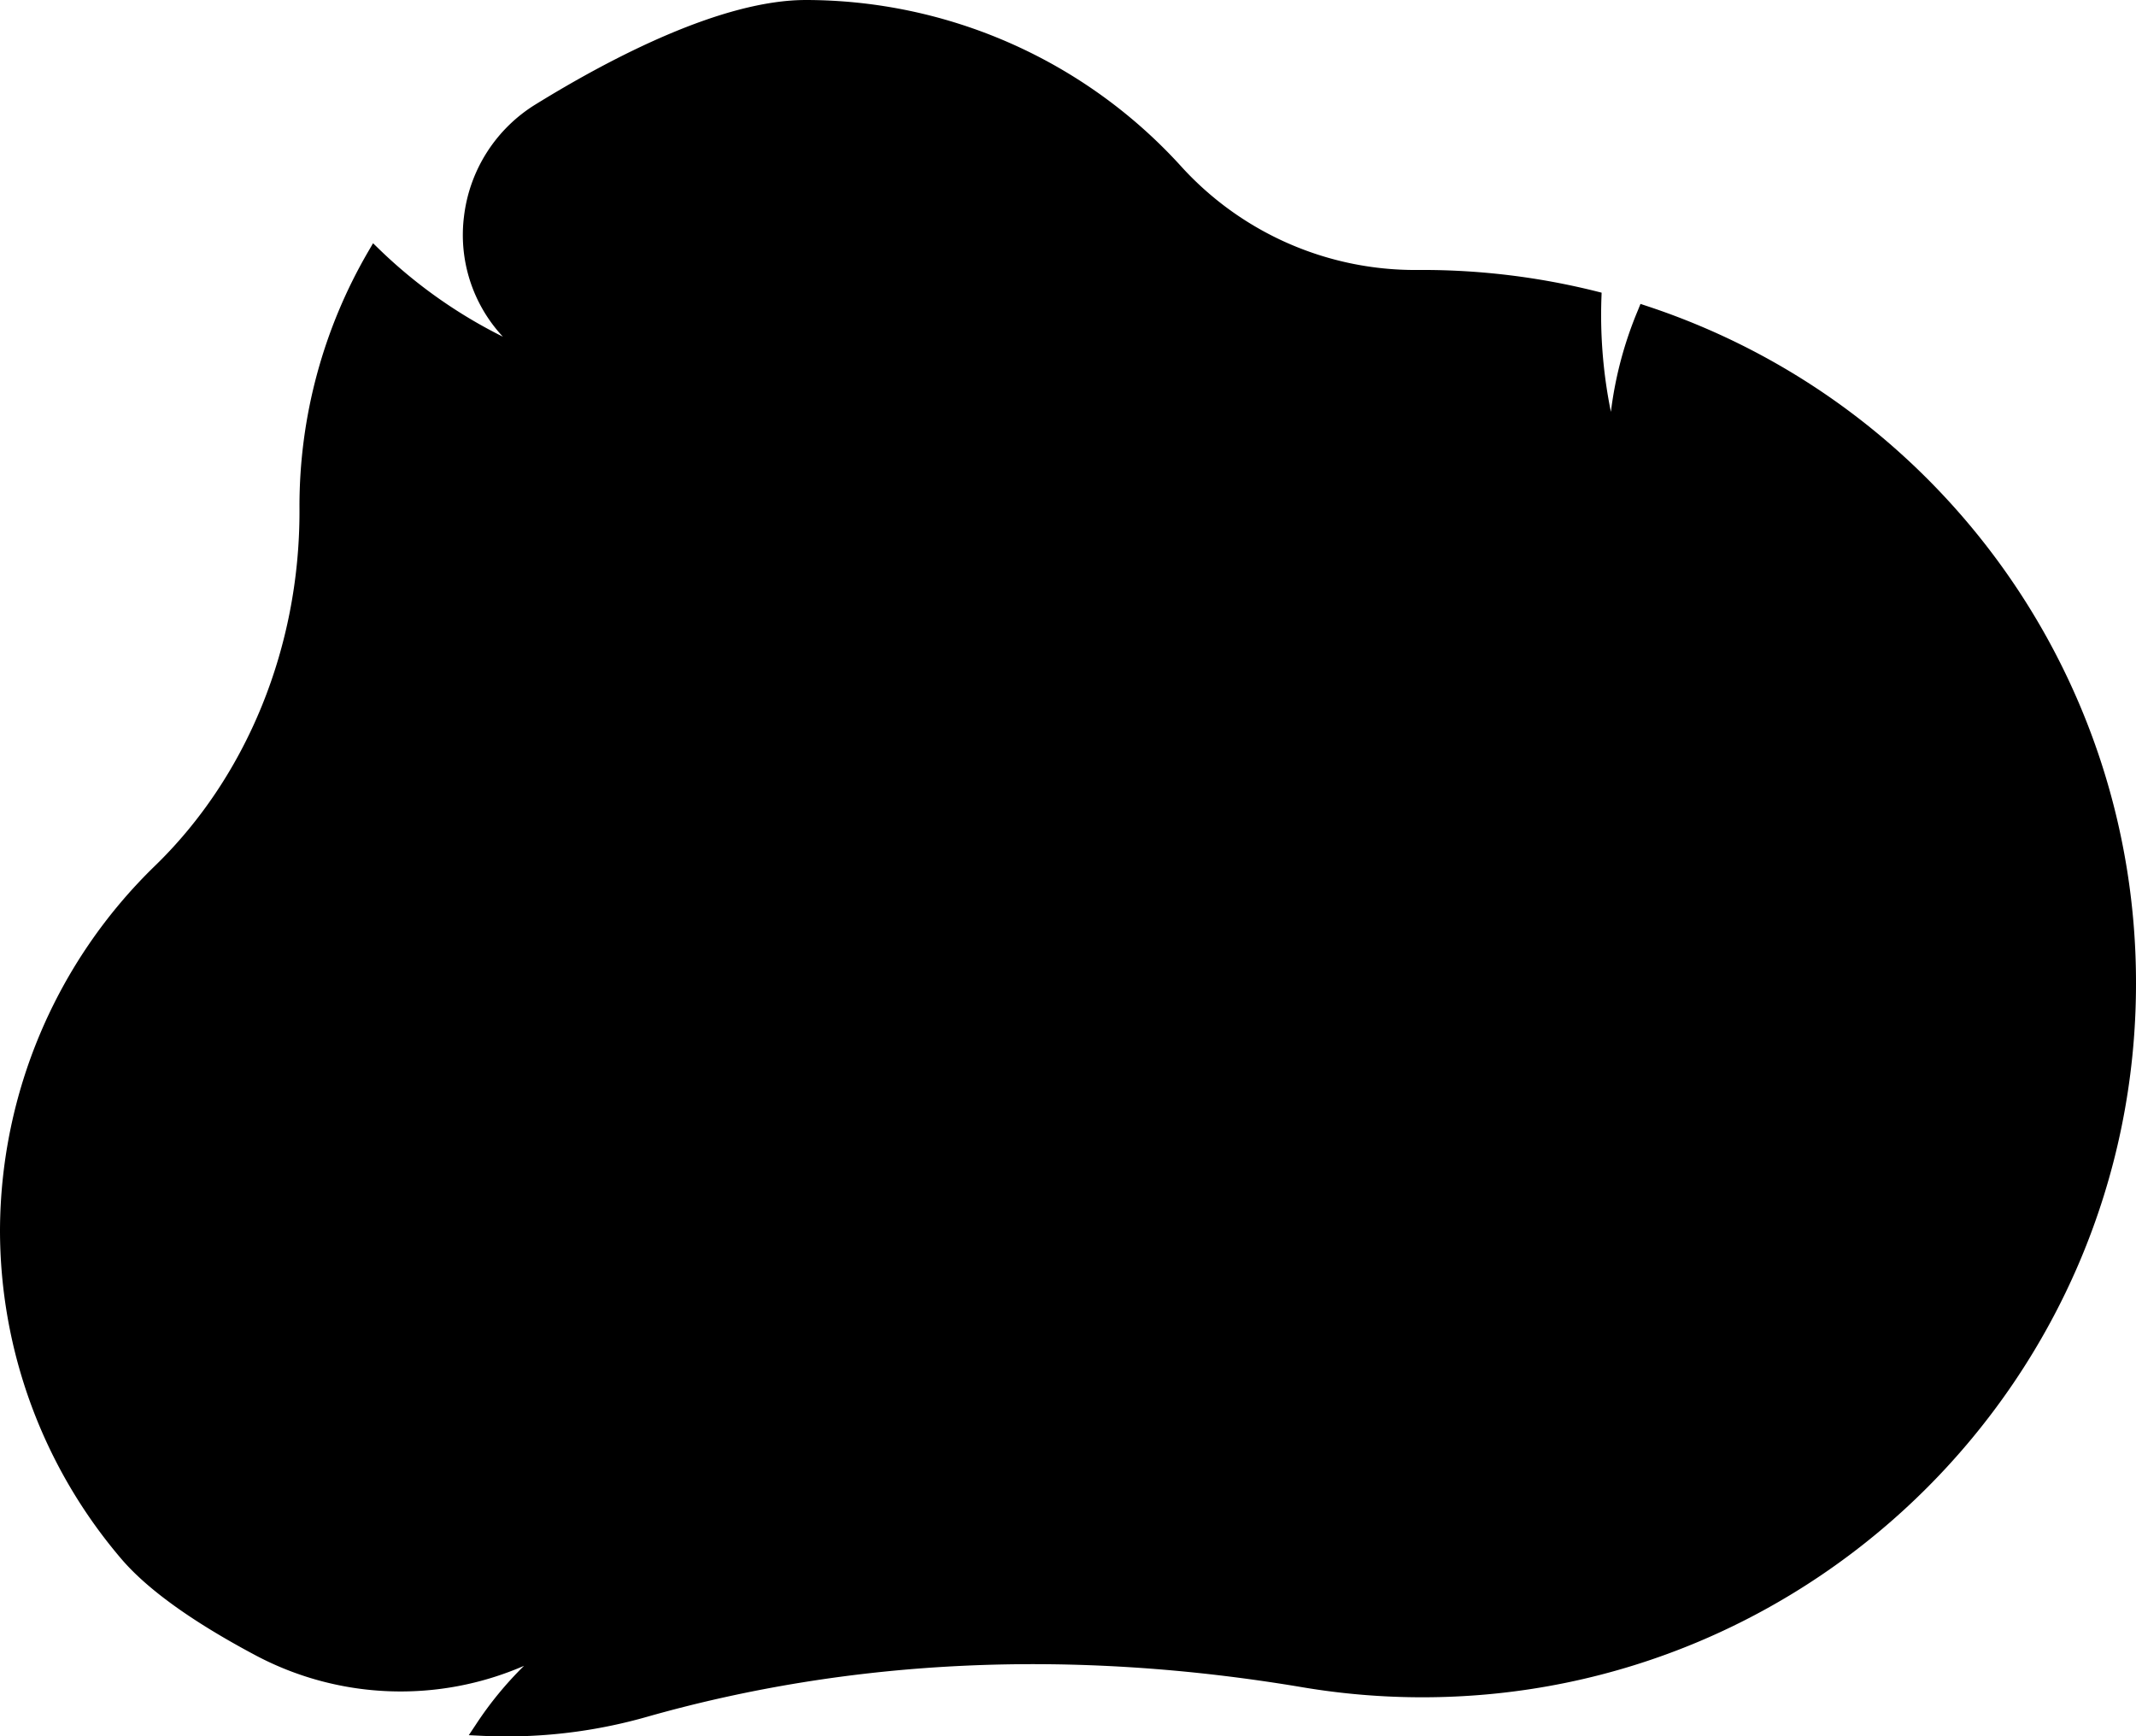
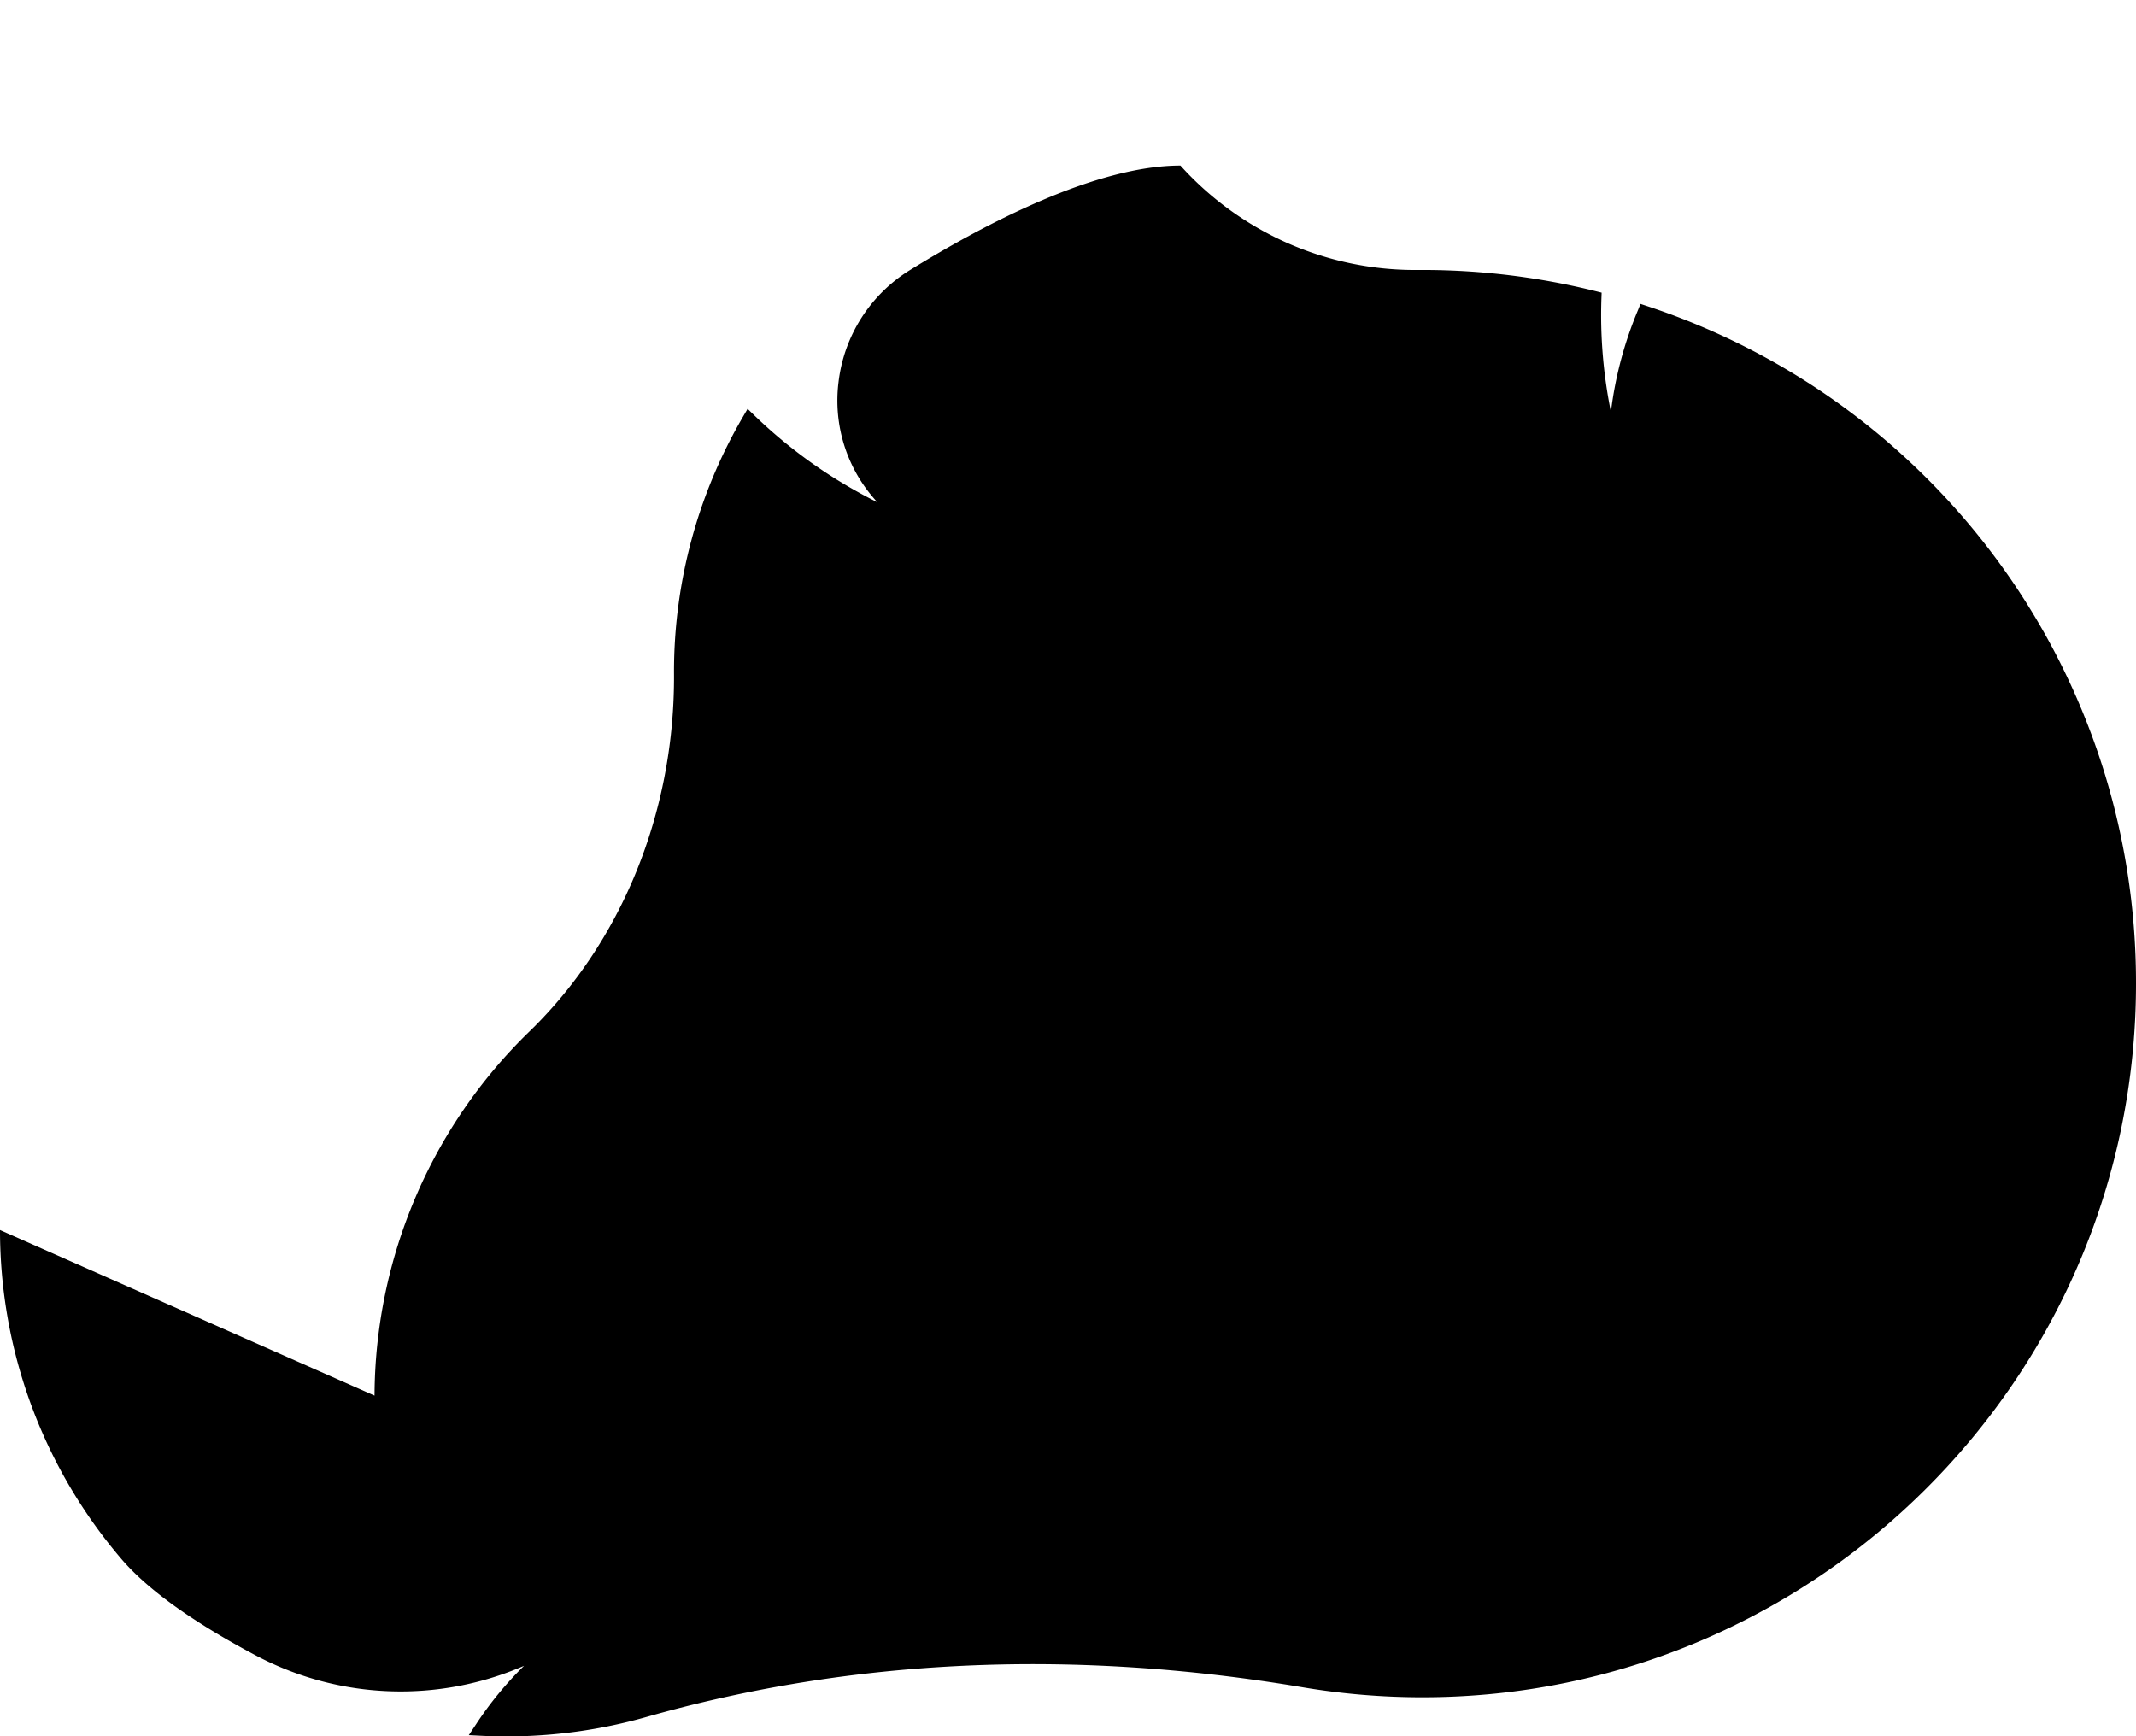
<svg xmlns="http://www.w3.org/2000/svg" width="592.725" height="481.881" viewBox="-49.789 55.421 592.725 481.881">
-   <path fill="#000" d="M-49.789 396.775c0 33.488 11.961 65.876 33.725 91.327 7.268 8.49 19.902 17.536 37.551 26.887 23.025 12.087 50.288 13.088 74.139 2.724a98.58 98.58 0 0 0-13.348 16.273l-1.98 2.975 3.568.172a141.97 141.97 0 0 0 6.873.17c13.121.012 26.18-1.799 38.803-5.38 57.068-16.236 118.353-19.013 182.152-8.251a200.29 200.29 0 0 0 33.228 2.771c109.185 0 198.014-88.846 198.014-198.052.12-85.405-54.604-161.237-135.696-188.033l-1.803-.598-.712 1.76c-3.787 9.01-6.311 18.5-7.5 28.2-2.109-10.342-2.993-20.896-2.634-31.444l.057-1.636-1.59-.398c-15.744-3.924-31.909-5.906-48.135-5.904l-1.754.008a87.71 87.71 0 0 1-65.397-28.974C251.119 72.14 213.4 55.463 173.841 55.422c-23.147 0-53.532 15.731-74.944 28.93a42.38 42.38 0 0 0-19.928 31.11c-1.535 12.183 2.416 24.419 10.791 33.4-12.561-6.247-24.086-14.387-34.172-24.136l-1.855-1.801-1.303 2.235a140.41 140.41 0 0 0-19.118 70.786l.004 1.457c0 37.761-14.629 73.603-40.137 98.336-27.329 26.53-42.817 62.949-42.968 101.036z" />
+   <path fill="#000" d="M-49.789 396.775c0 33.488 11.961 65.876 33.725 91.327 7.268 8.49 19.902 17.536 37.551 26.887 23.025 12.087 50.288 13.088 74.139 2.724a98.58 98.58 0 0 0-13.348 16.273l-1.98 2.975 3.568.172a141.97 141.97 0 0 0 6.873.17c13.121.012 26.18-1.799 38.803-5.38 57.068-16.236 118.353-19.013 182.152-8.251a200.29 200.29 0 0 0 33.228 2.771c109.185 0 198.014-88.846 198.014-198.052.12-85.405-54.604-161.237-135.696-188.033l-1.803-.598-.712 1.76c-3.787 9.01-6.311 18.5-7.5 28.2-2.109-10.342-2.993-20.896-2.634-31.444l.057-1.636-1.59-.398c-15.744-3.924-31.909-5.906-48.135-5.904l-1.754.008a87.71 87.71 0 0 1-65.397-28.974c-23.147 0-53.532 15.731-74.944 28.93a42.38 42.38 0 0 0-19.928 31.11c-1.535 12.183 2.416 24.419 10.791 33.4-12.561-6.247-24.086-14.387-34.172-24.136l-1.855-1.801-1.303 2.235a140.41 140.41 0 0 0-19.118 70.786l.004 1.457c0 37.761-14.629 73.603-40.137 98.336-27.329 26.53-42.817 62.949-42.968 101.036z" />
</svg>